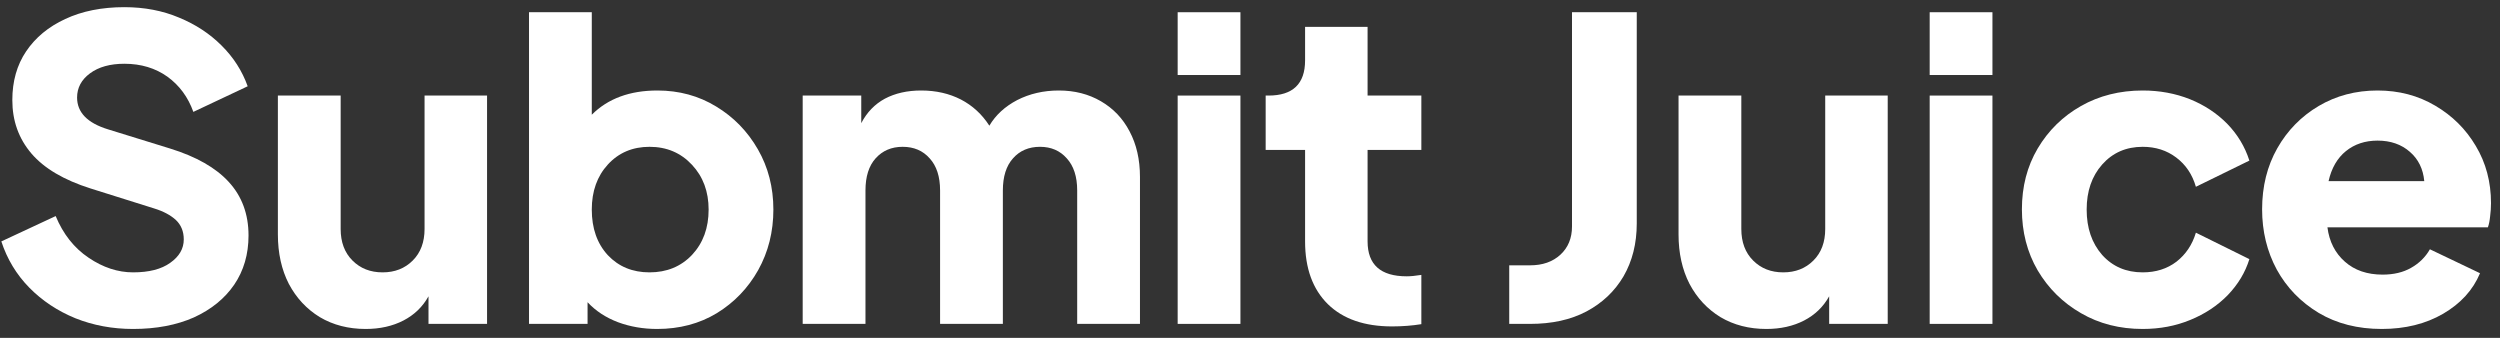
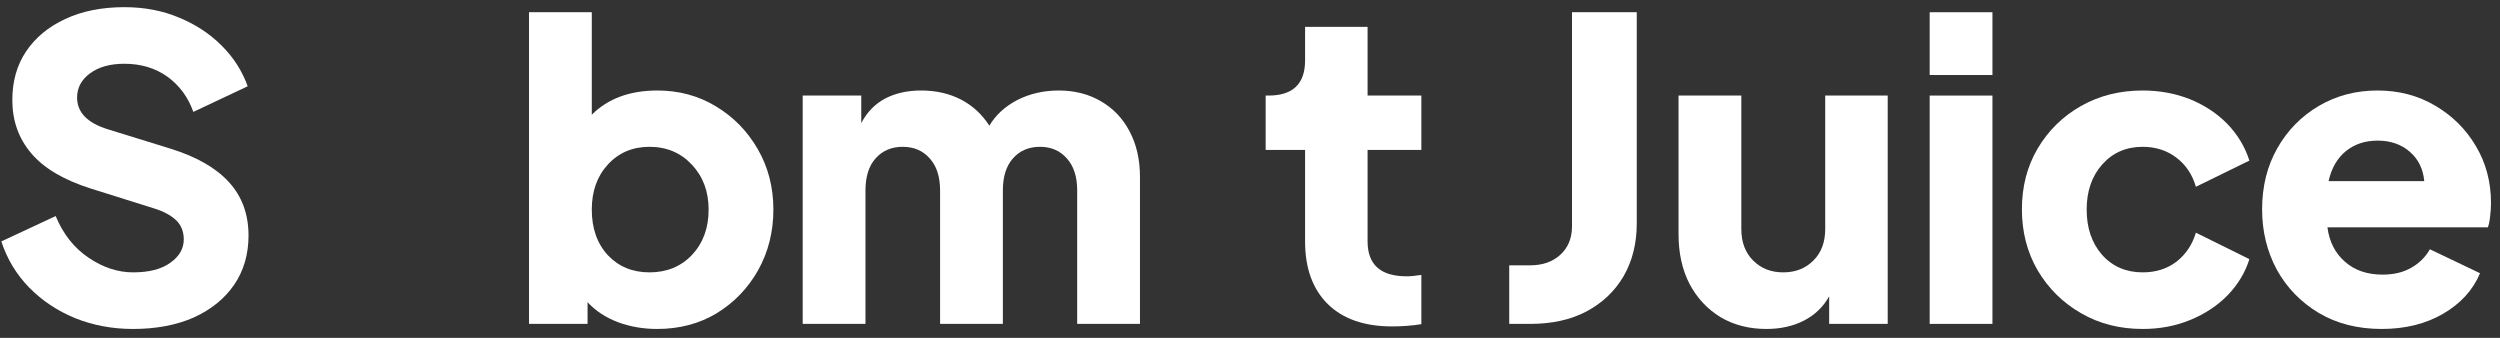
<svg xmlns="http://www.w3.org/2000/svg" class="h-12 w-48" viewBox="0 0 185 25" fill="none">
  <rect x="0" y="0" width="185" height="25" fill="#333333" stroke="none" />
  <path d="M9.849 24.343C8.318 24.343 6.896 24.077 5.579 23.551C4.256 23.009 3.12 22.254 2.162 21.28C1.214 20.311 0.526 19.171 0.099 17.864L4.12 15.989C4.672 17.322 5.485 18.353 6.558 19.072C7.625 19.796 8.724 20.155 9.849 20.155C11.026 20.155 11.943 19.921 12.599 19.447C13.266 18.978 13.599 18.4 13.599 17.718C13.599 17.124 13.401 16.645 13.016 16.28C12.625 15.921 12.089 15.634 11.412 15.426L6.704 13.947C4.73 13.322 3.271 12.463 2.329 11.364C1.381 10.254 0.912 8.937 0.912 7.405C0.912 6.02 1.25 4.817 1.933 3.801C2.625 2.775 3.589 1.978 4.829 1.405C6.079 0.822 7.537 0.53 9.204 0.53C10.688 0.53 12.037 0.791 13.245 1.301C14.464 1.801 15.516 2.489 16.391 3.364C17.276 4.239 17.922 5.249 18.328 6.384L14.308 8.28C13.917 7.187 13.276 6.317 12.391 5.676C11.5 5.041 10.438 4.718 9.204 4.718C8.146 4.718 7.297 4.957 6.662 5.426C6.021 5.9 5.704 6.499 5.704 7.218C5.704 8.317 6.464 9.103 7.995 9.572L12.579 10.989C14.521 11.588 15.974 12.416 16.933 13.468C17.901 14.525 18.391 15.843 18.391 17.426C18.391 18.817 18.037 20.03 17.328 21.072C16.62 22.103 15.625 22.905 14.349 23.489C13.068 24.056 11.568 24.343 9.849 24.343Z" fill="white" />
-   <path d="M27.063 24.343C25.782 24.343 24.651 24.051 23.667 23.468C22.693 22.874 21.928 22.051 21.375 21.009C20.834 19.957 20.563 18.733 20.563 17.343V7.072H25.209V16.947C25.209 17.921 25.5 18.697 26.084 19.28C26.667 19.864 27.407 20.155 28.313 20.155C29.214 20.155 29.959 19.864 30.542 19.28C31.125 18.697 31.417 17.921 31.417 16.947V7.072H36.042V23.968H31.709V21.926C31.276 22.707 30.657 23.301 29.855 23.718C29.047 24.134 28.115 24.343 27.063 24.343Z" fill="white" />
  <path d="M48.626 24.343C47.594 24.343 46.631 24.176 45.73 23.843C44.824 23.499 44.074 23.004 43.48 22.364V23.968H39.147V0.905H43.792V8.489C44.985 7.296 46.605 6.697 48.647 6.697C50.256 6.697 51.709 7.093 53.001 7.884C54.292 8.666 55.318 9.718 56.084 11.051C56.844 12.374 57.23 13.858 57.23 15.509C57.23 17.15 56.855 18.645 56.105 19.989C55.355 21.322 54.334 22.384 53.042 23.176C51.751 23.957 50.277 24.343 48.626 24.343ZM48.063 20.155C49.339 20.155 50.386 19.728 51.209 18.864C52.027 17.989 52.438 16.874 52.438 15.509C52.438 14.176 52.027 13.072 51.209 12.197C50.386 11.312 49.339 10.864 48.063 10.864C46.813 10.864 45.782 11.301 44.98 12.176C44.188 13.041 43.792 14.15 43.792 15.509C43.792 16.9 44.188 18.025 44.98 18.884C45.782 19.733 46.813 20.155 48.063 20.155Z" fill="white" />
  <path d="M59.399 23.968V7.072H63.733V9.114C64.149 8.312 64.733 7.707 65.483 7.301C66.243 6.9 67.139 6.697 68.17 6.697C69.264 6.697 70.243 6.921 71.108 7.364C71.967 7.812 72.67 8.457 73.212 9.301C73.681 8.51 74.368 7.879 75.274 7.405C76.191 6.937 77.217 6.697 78.358 6.697C79.524 6.697 80.556 6.963 81.462 7.489C82.379 8.02 83.087 8.76 83.587 9.718C84.097 10.676 84.358 11.801 84.358 13.093V23.968H79.712V14.093C79.712 13.067 79.451 12.275 78.941 11.718C78.441 11.15 77.78 10.864 76.962 10.864C76.129 10.864 75.462 11.15 74.962 11.718C74.462 12.275 74.212 13.067 74.212 14.093V23.968H69.566V14.093C69.566 13.067 69.306 12.275 68.795 11.718C68.295 11.15 67.629 10.864 66.795 10.864C65.972 10.864 65.306 11.15 64.795 11.718C64.295 12.275 64.045 13.067 64.045 14.093V23.968H59.399Z" fill="white" />
-   <path d="M87.147 5.551V0.905H91.792V5.551H87.147ZM87.147 23.968V7.072H91.792V23.968H87.147Z" fill="white" />
  <path d="M103.014 24.155C100.972 24.155 99.389 23.608 98.264 22.509C97.139 21.4 96.576 19.853 96.576 17.863V11.093H93.659V7.072H93.868C95.67 7.072 96.576 6.207 96.576 4.468V1.989H101.201V7.072H105.18V11.093H101.201V17.863C101.201 19.587 102.165 20.447 104.097 20.447C104.373 20.447 104.732 20.416 105.18 20.343V23.988C104.498 24.098 103.774 24.155 103.014 24.155Z" fill="white" />
  <path d="M111.683 23.968V19.634H113.224C114.151 19.634 114.901 19.374 115.474 18.843C116.042 18.317 116.328 17.624 116.328 16.759V0.905H121.12V16.53C121.12 18.02 120.792 19.322 120.141 20.447C119.485 21.561 118.568 22.426 117.391 23.051C116.224 23.666 114.834 23.968 113.224 23.968H111.683Z" fill="white" />
  <path d="M130.712 24.343C129.431 24.343 128.301 24.051 127.316 23.468C126.342 22.874 125.577 22.051 125.025 21.009C124.483 19.957 124.212 18.733 124.212 17.343V7.072H128.858V16.947C128.858 17.921 129.15 18.697 129.733 19.28C130.316 19.864 131.056 20.155 131.962 20.155C132.863 20.155 133.608 19.864 134.191 19.28C134.775 18.697 135.066 17.921 135.066 16.947V7.072H139.691V23.968H135.358V21.926C134.926 22.707 134.306 23.301 133.504 23.718C132.697 24.134 131.764 24.343 130.712 24.343Z" fill="white" />
  <path d="M142.796 5.551V0.905H147.441V5.551H142.796ZM142.796 23.968V7.072H147.441V23.968H142.796Z" fill="white" />
  <path d="M158.559 24.343C156.861 24.343 155.34 23.957 153.996 23.176C152.647 22.4 151.579 21.343 150.788 20.009C150.007 18.666 149.621 17.155 149.621 15.489C149.621 13.812 150.007 12.312 150.788 10.989C151.579 9.655 152.647 8.608 153.996 7.843C155.34 7.082 156.861 6.697 158.559 6.697C159.819 6.697 160.986 6.916 162.059 7.343C163.126 7.775 164.043 8.379 164.809 9.155C165.569 9.937 166.121 10.843 166.454 11.884L162.496 13.822C162.23 12.905 161.746 12.187 161.038 11.655C160.34 11.129 159.517 10.864 158.559 10.864C157.335 10.864 156.335 11.301 155.559 12.176C154.793 13.041 154.413 14.15 154.413 15.509C154.413 16.874 154.793 17.989 155.559 18.864C156.335 19.728 157.335 20.155 158.559 20.155C159.527 20.155 160.361 19.895 161.059 19.364C161.751 18.822 162.23 18.108 162.496 17.218L166.454 19.176C166.147 20.166 165.611 21.051 164.85 21.843C164.085 22.624 163.163 23.233 162.079 23.676C161.007 24.119 159.835 24.343 158.559 24.343Z" fill="white" />
  <path d="M176.251 24.343C174.469 24.343 172.917 23.947 171.584 23.155C170.251 22.353 169.214 21.28 168.48 19.947C167.756 18.603 167.396 17.114 167.396 15.489C167.396 13.796 167.771 12.291 168.521 10.968C169.271 9.65 170.292 8.608 171.584 7.843C172.876 7.082 174.324 6.697 175.938 6.697C177.521 6.697 178.943 7.072 180.209 7.822C181.469 8.562 182.469 9.551 183.209 10.801C183.959 12.051 184.334 13.463 184.334 15.03C184.334 15.353 184.313 15.671 184.271 15.989C184.24 16.312 184.188 16.588 184.105 16.822H172.23C172.365 17.879 172.798 18.728 173.521 19.364C174.24 20.004 175.173 20.322 176.313 20.322C177.131 20.322 177.834 20.155 178.417 19.822C179.011 19.489 179.48 19.03 179.813 18.447L183.521 20.218C183.006 21.457 182.094 22.457 180.792 23.218C179.501 23.968 177.985 24.343 176.251 24.343ZM175.938 10.405C175.021 10.405 174.24 10.666 173.605 11.176C172.964 11.692 172.532 12.437 172.313 13.405H179.396C179.313 12.504 178.959 11.78 178.334 11.239C177.709 10.687 176.907 10.405 175.938 10.405Z" fill="white" />
</svg>